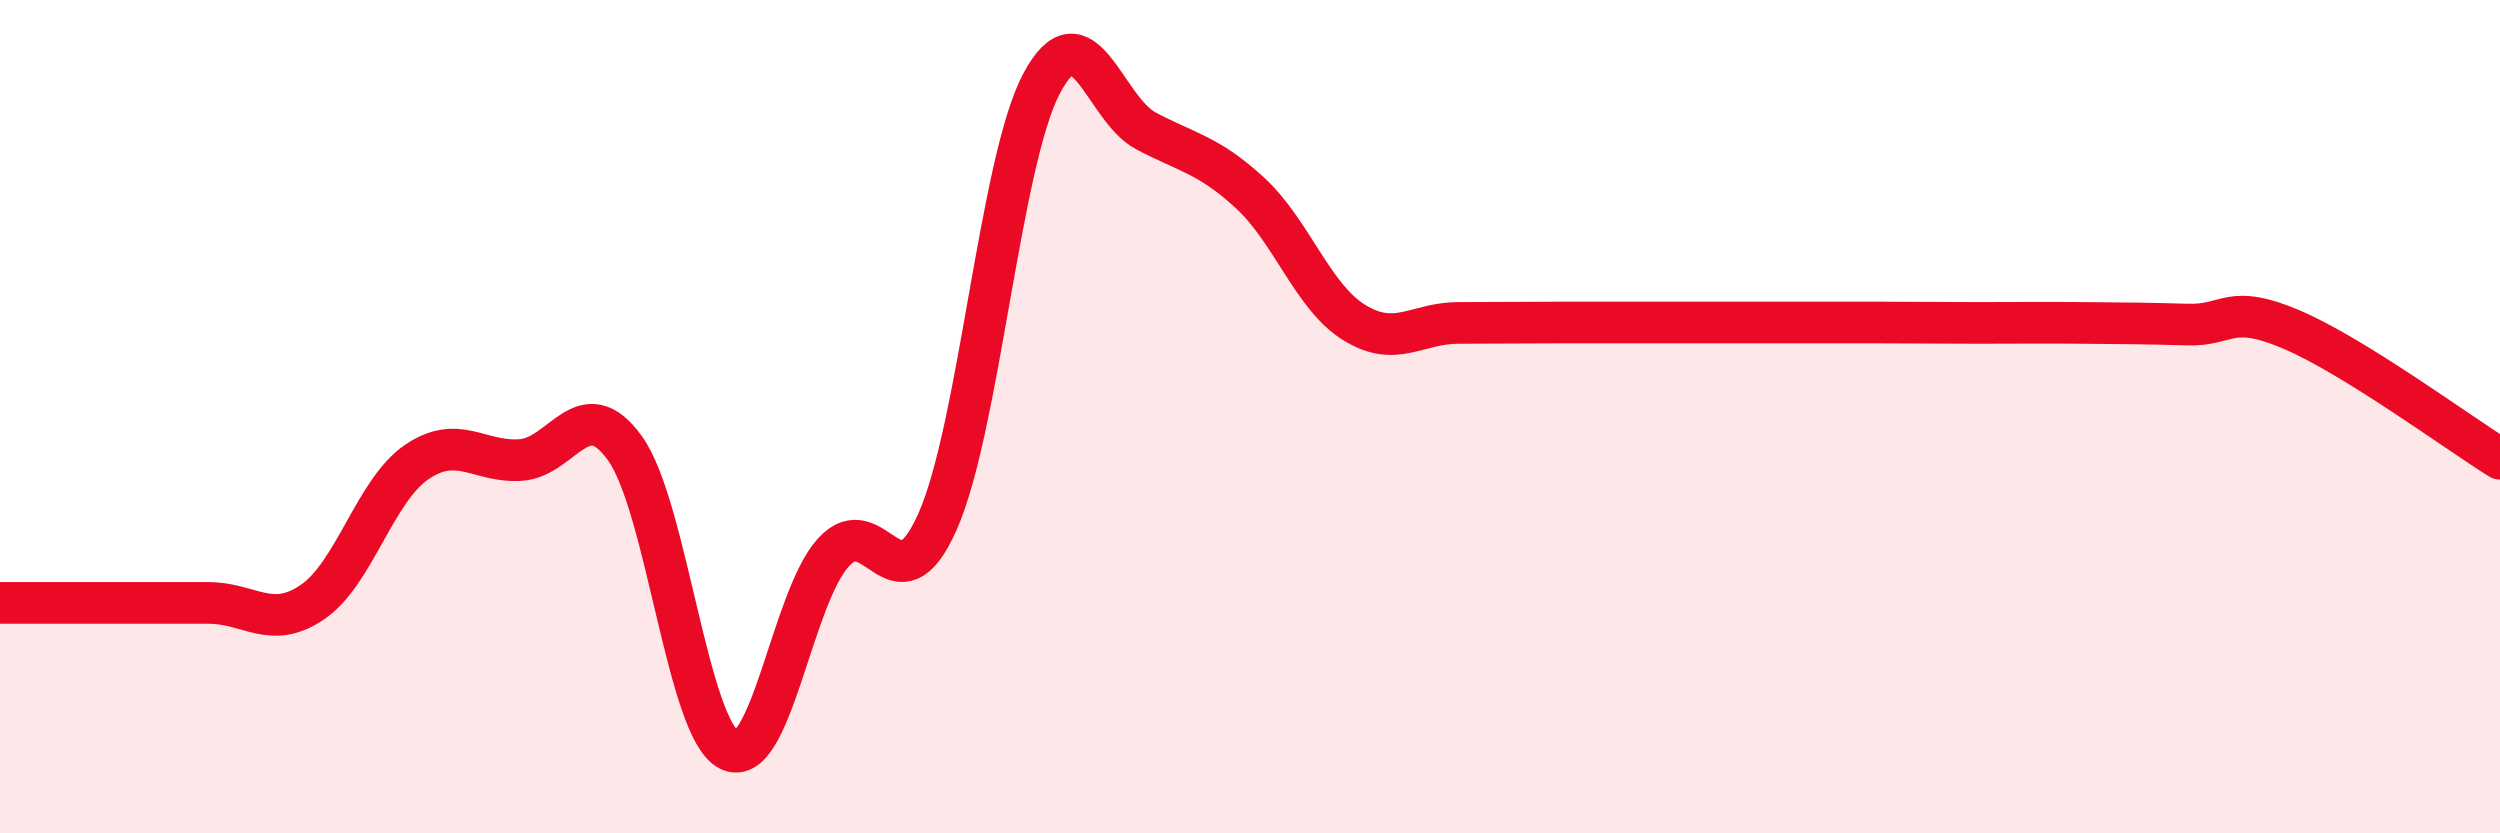
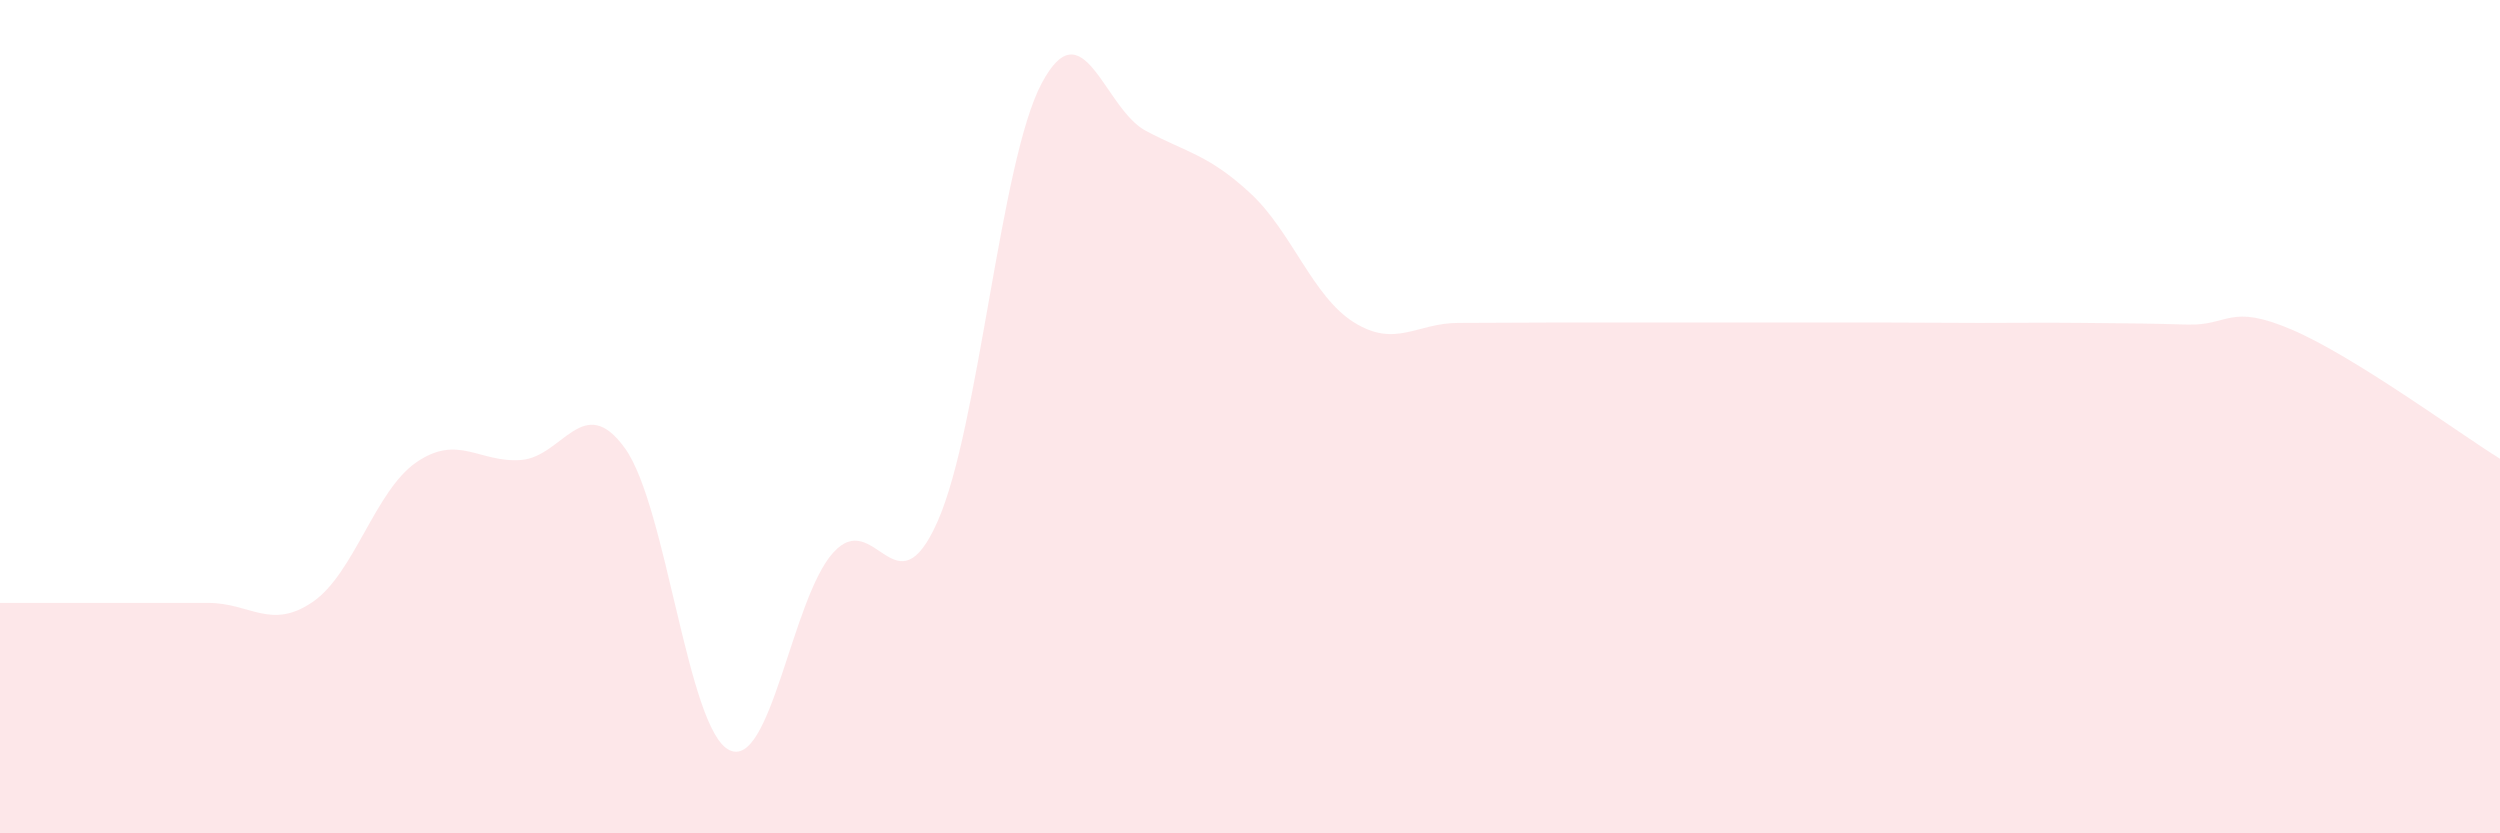
<svg xmlns="http://www.w3.org/2000/svg" width="60" height="20" viewBox="0 0 60 20">
  <path d="M 0,14.47 C 0.5,14.47 1.5,14.47 2.5,14.47 C 3.5,14.47 4,14.47 5,14.47 C 6,14.47 6.5,15.13 7.5,14.45 C 8.5,13.77 9,11.77 10,11.09 C 11,10.41 11.5,11.11 12.5,11.04 C 13.5,10.97 14,9.37 15,10.76 C 16,12.15 16.5,17.5 17.5,18 C 18.5,18.5 19,14.36 20,13.26 C 21,12.16 21.5,14.77 22.5,12.52 C 23.5,10.27 24,3.88 25,2 C 26,0.12 26.5,2.61 27.5,3.14 C 28.5,3.67 29,3.71 30,4.63 C 31,5.55 31.5,7.12 32.5,7.74 C 33.5,8.36 34,7.75 35,7.75 C 36,7.75 36.5,7.74 37.5,7.74 C 38.5,7.74 39,7.74 40,7.74 C 41,7.74 41.5,7.74 42.5,7.74 C 43.5,7.74 44,7.74 45,7.74 C 46,7.74 46.5,7.75 47.5,7.75 C 48.5,7.75 49,7.74 50,7.75 C 51,7.76 51.5,7.76 52.5,7.79 C 53.5,7.82 53.5,7.27 55,7.91 C 56.5,8.55 59,10.39 60,11.01L60 20L0 20Z" fill="#EB0A25" opacity="0.1" stroke-linecap="round" stroke-linejoin="round" />
-   <path d="M 0,14.47 C 0.5,14.47 1.5,14.47 2.5,14.47 C 3.5,14.47 4,14.47 5,14.47 C 6,14.47 6.5,15.13 7.5,14.45 C 8.5,13.77 9,11.77 10,11.09 C 11,10.41 11.5,11.11 12.5,11.04 C 13.5,10.97 14,9.37 15,10.76 C 16,12.15 16.5,17.5 17.5,18 C 18.5,18.5 19,14.36 20,13.26 C 21,12.16 21.5,14.77 22.5,12.52 C 23.5,10.27 24,3.88 25,2 C 26,0.12 26.5,2.61 27.5,3.14 C 28.5,3.67 29,3.71 30,4.63 C 31,5.55 31.5,7.12 32.5,7.74 C 33.5,8.36 34,7.75 35,7.75 C 36,7.75 36.5,7.74 37.5,7.74 C 38.5,7.74 39,7.74 40,7.74 C 41,7.74 41.5,7.74 42.5,7.74 C 43.5,7.74 44,7.74 45,7.74 C 46,7.74 46.5,7.75 47.5,7.75 C 48.5,7.75 49,7.74 50,7.75 C 51,7.76 51.5,7.76 52.5,7.79 C 53.5,7.82 53.5,7.27 55,7.91 C 56.5,8.55 59,10.39 60,11.01" stroke="#EB0A25" stroke-width="1" fill="none" stroke-linecap="round" stroke-linejoin="round" />
</svg>